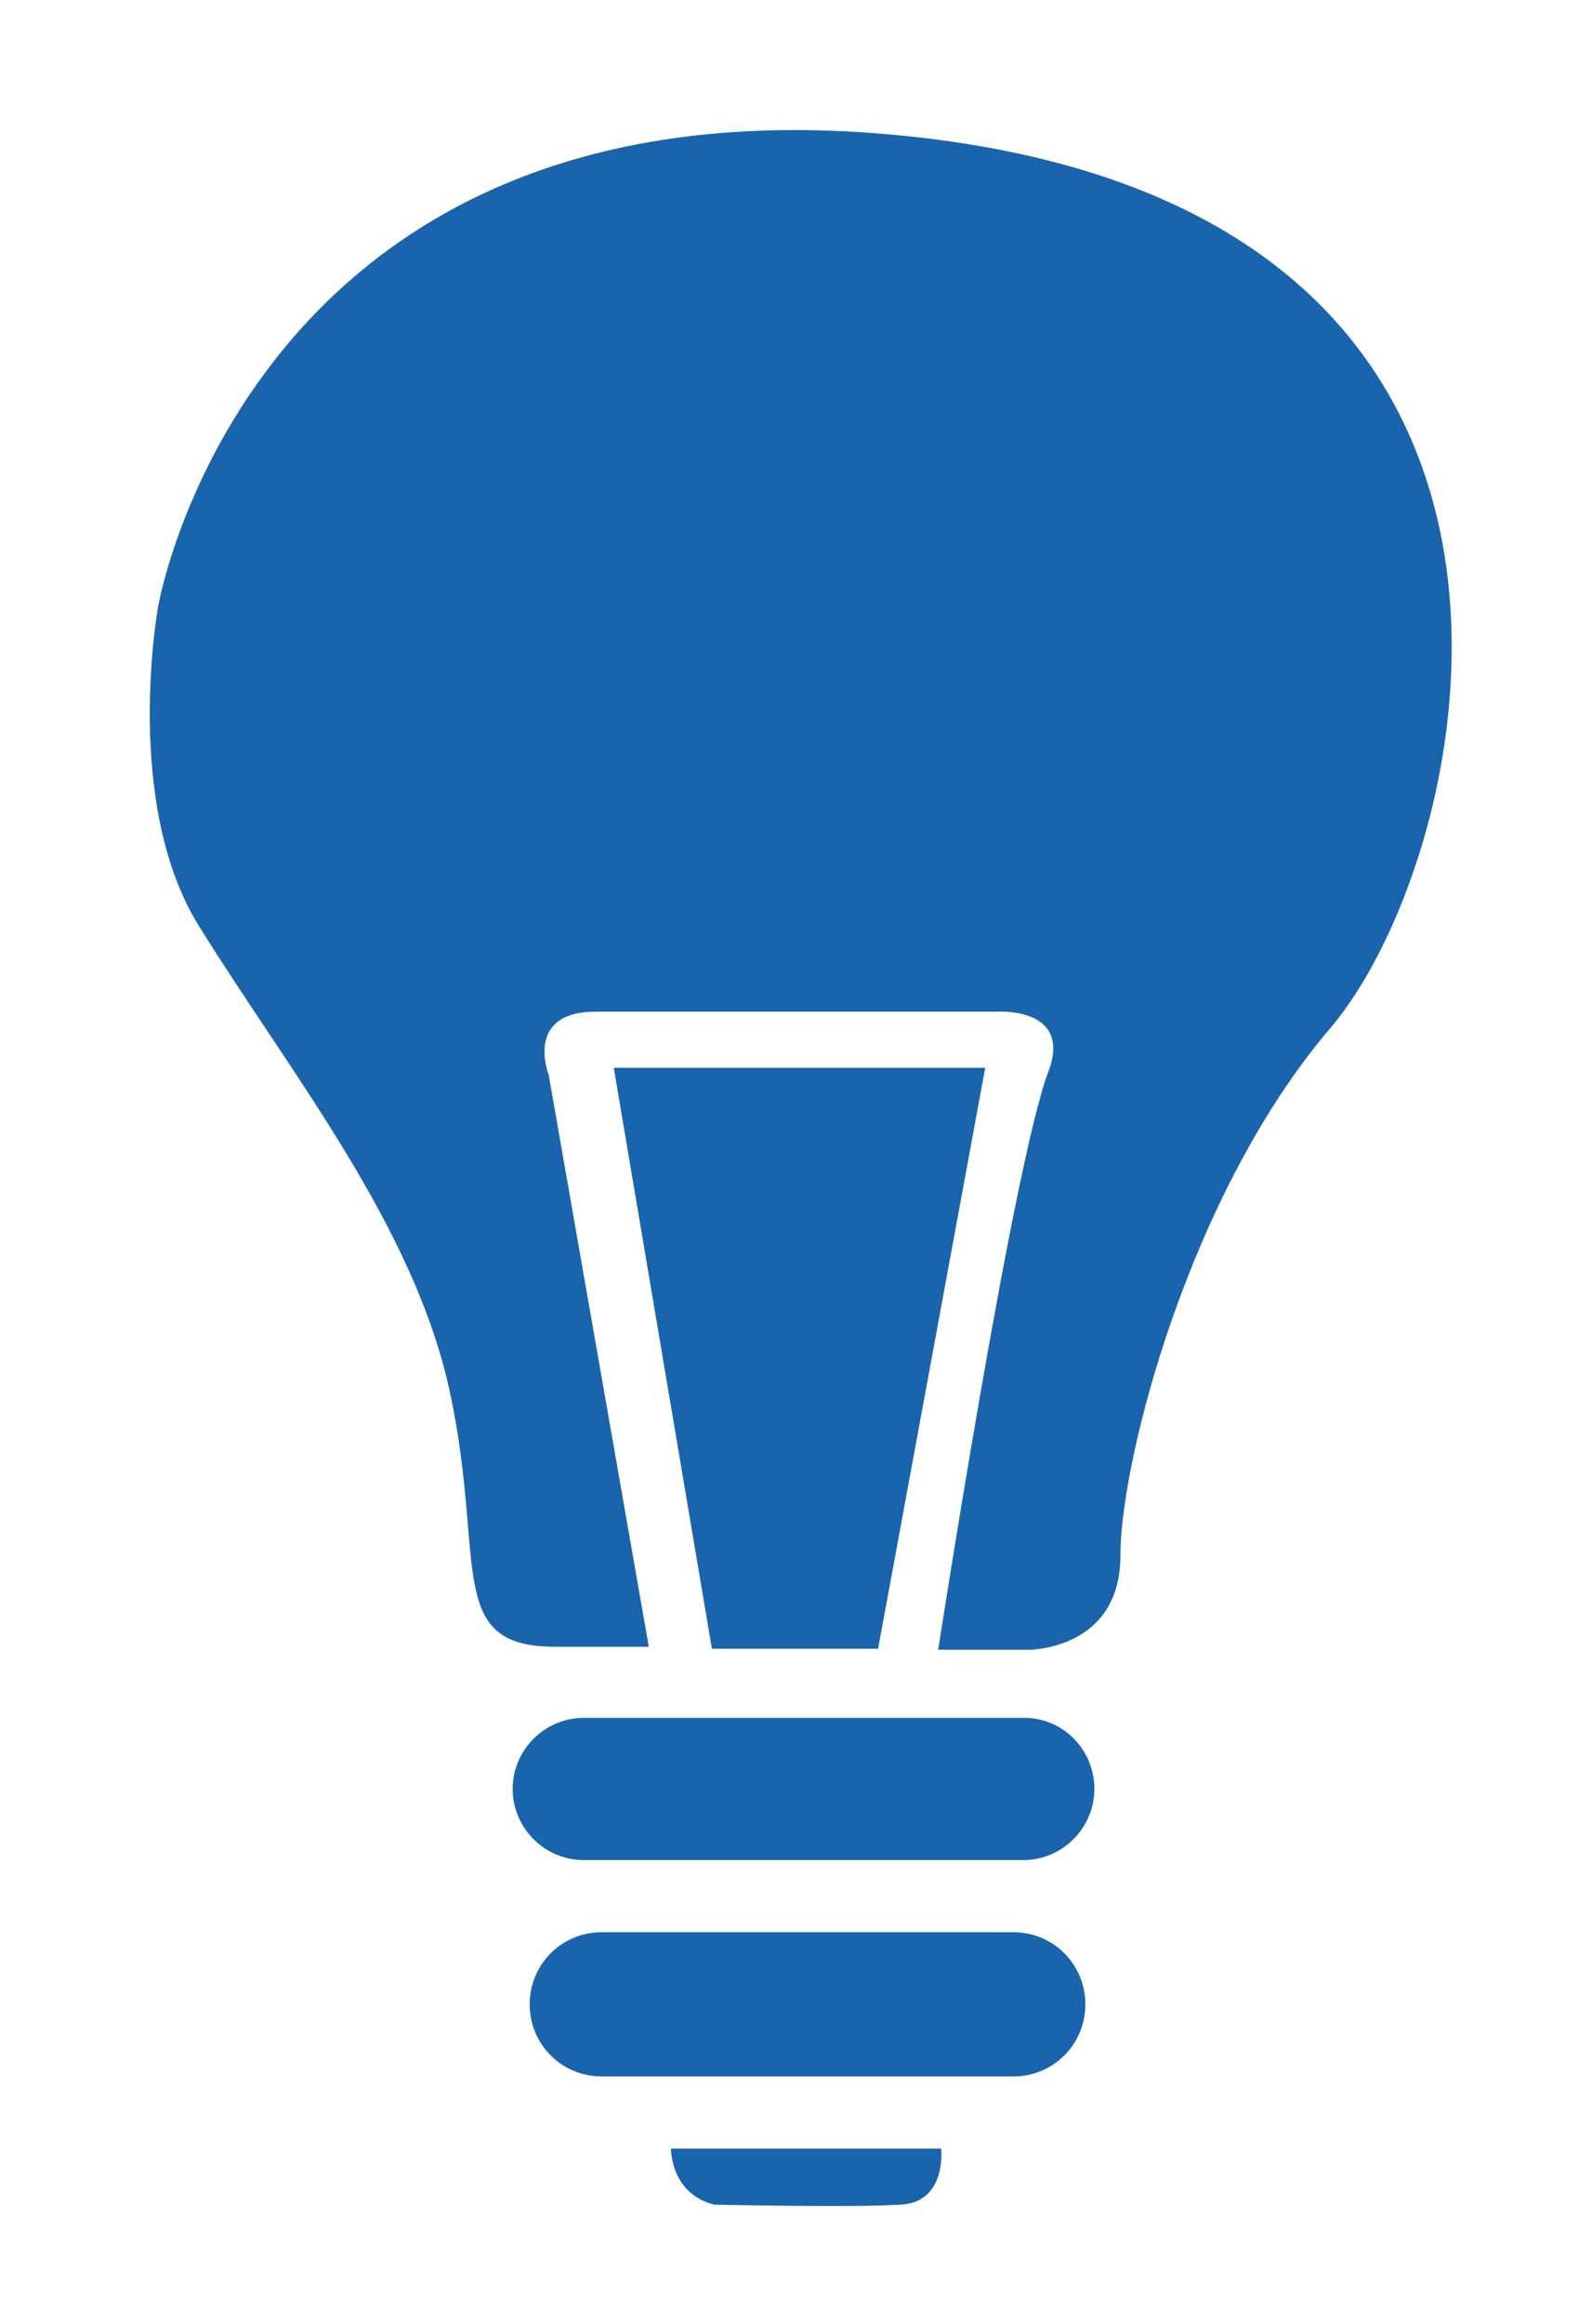
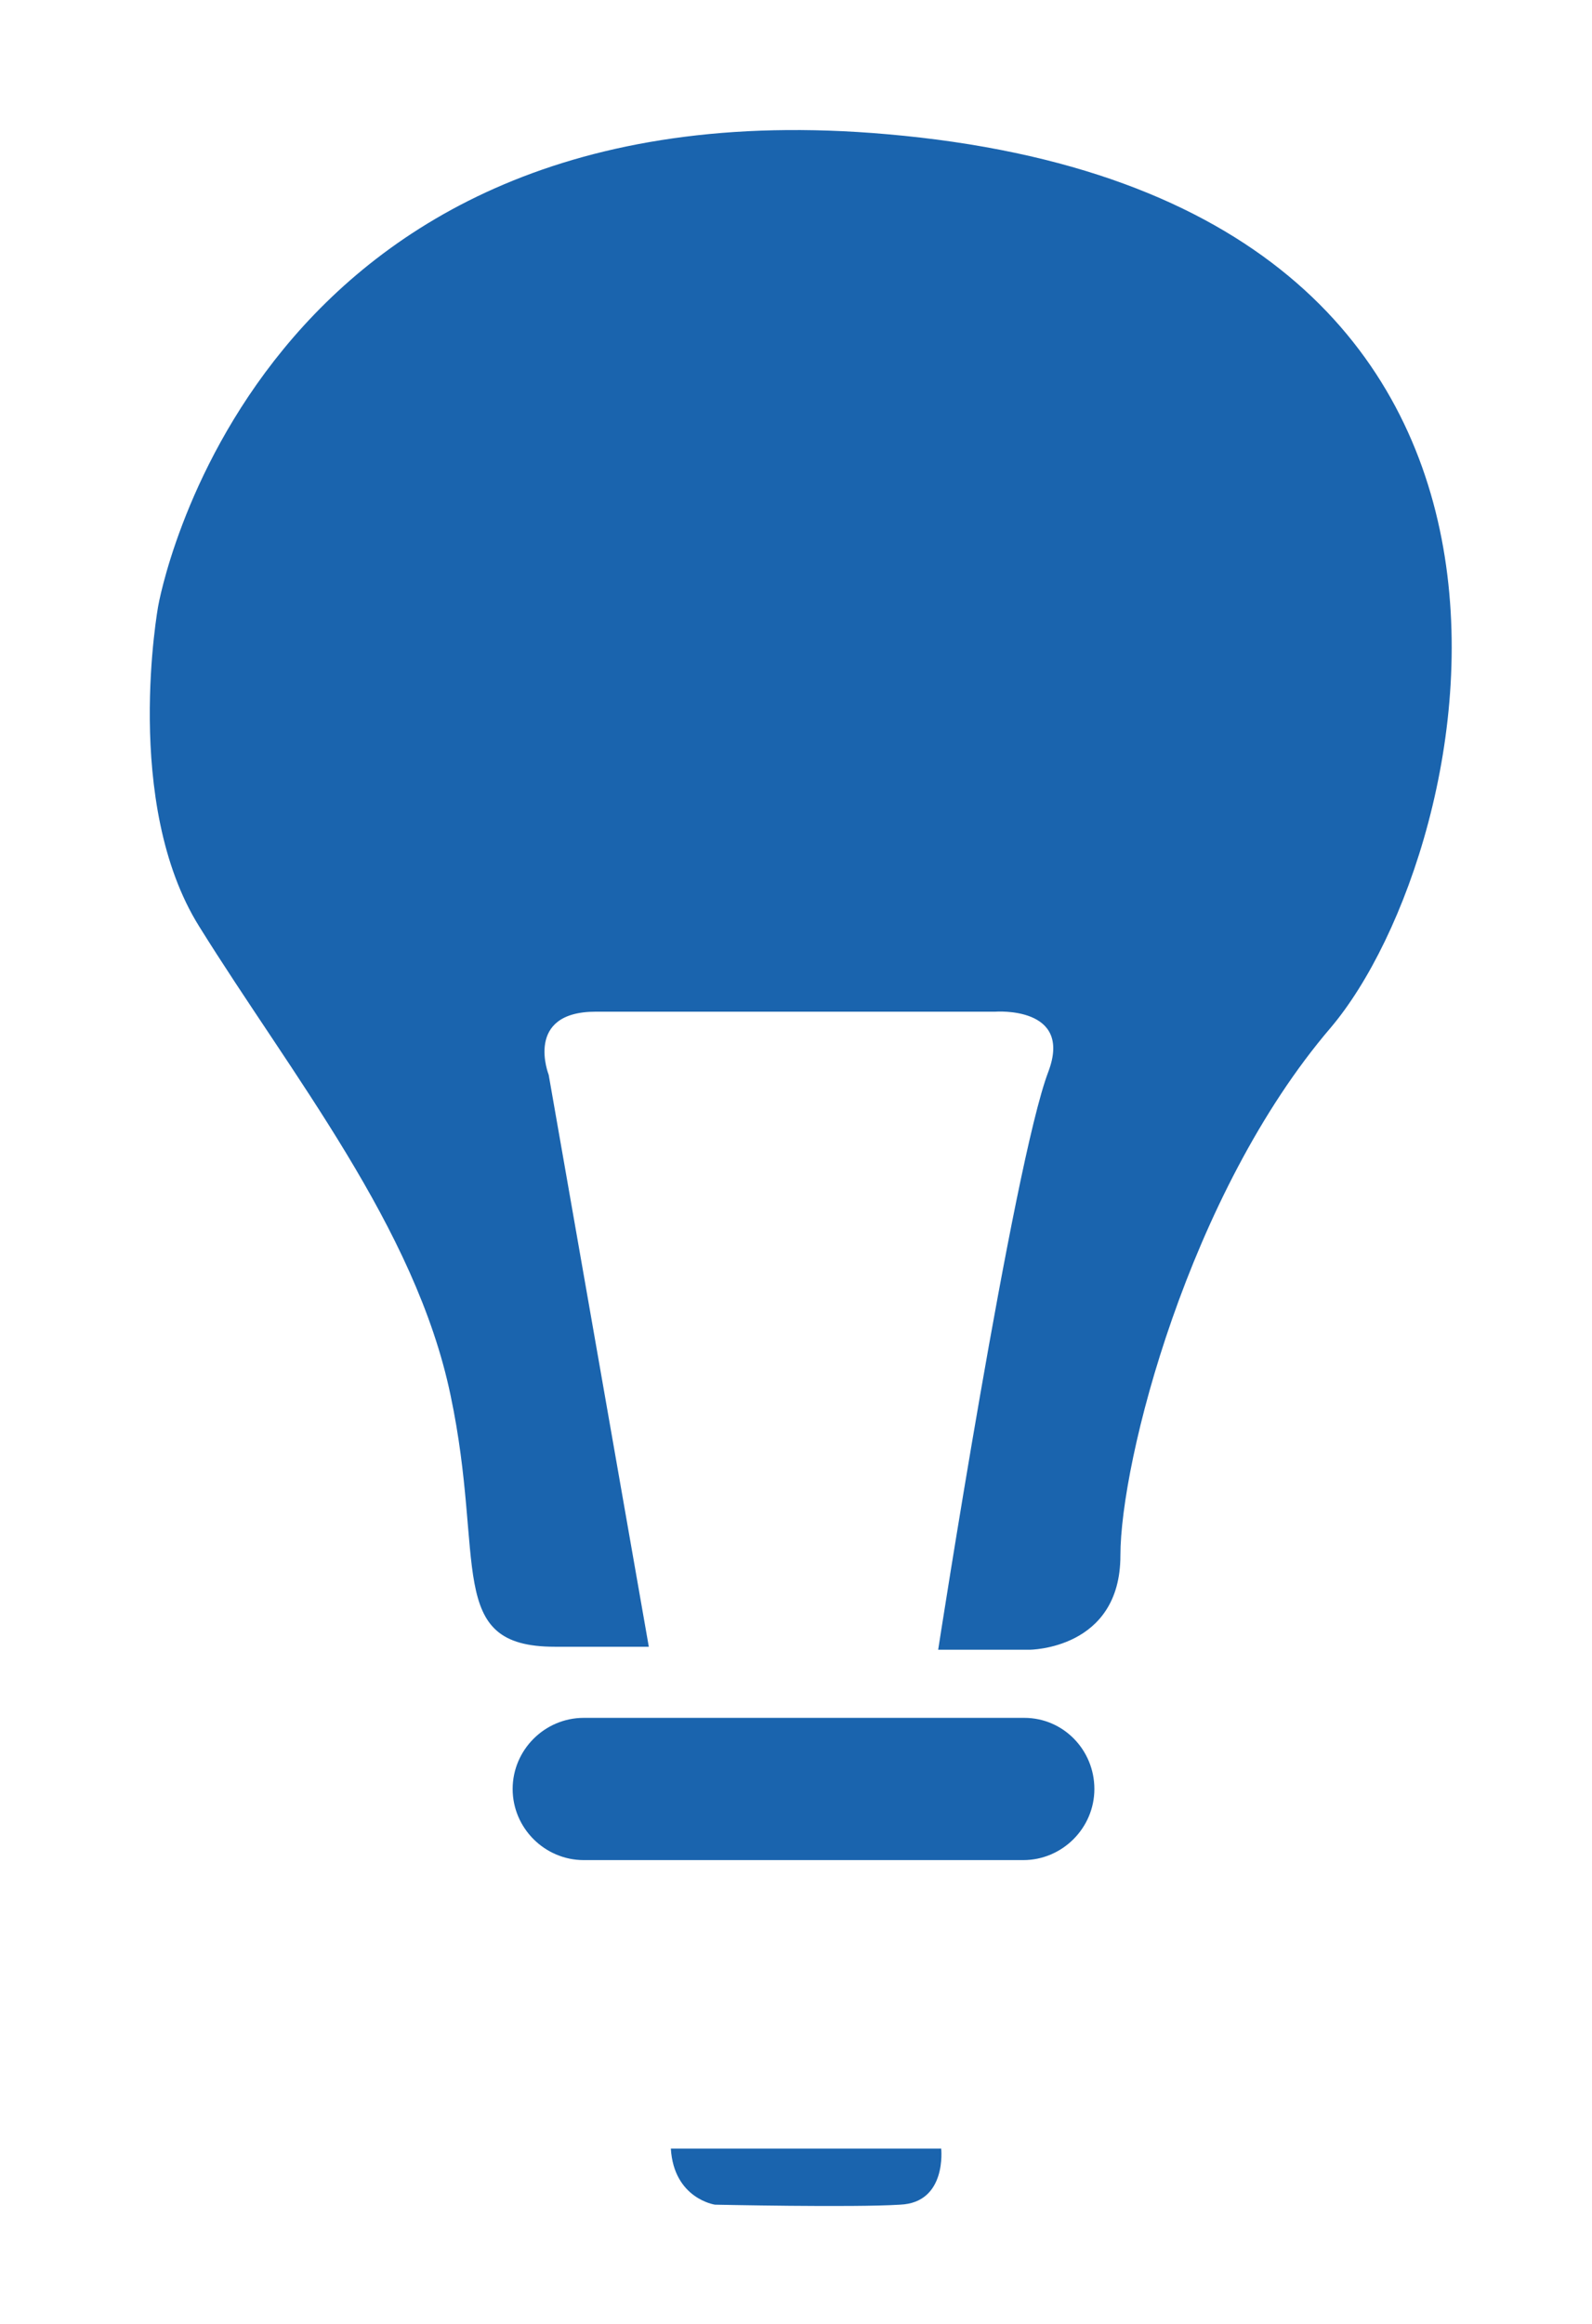
<svg xmlns="http://www.w3.org/2000/svg" version="1.1" x="0px" y="0px" viewBox="0 0 159 232" style="enable-background:new 0 0 159 232;" xml:space="preserve">
  <style type="text/css">
	.st0{enable-background:new    ;}
	.st1{fill-rule:evenodd;clip-rule:evenodd;fill:#1A64AE;}
</style>
  <g id="Forma_1_1_" class="st0">
    <g id="Forma_1">
      <g>
        <path class="st1" d="M94,214.5H67c0.3,5,4.4,5.6,4.4,5.6s13.8,0.3,18.5,0C94.6,219.9,94,214.5,94,214.5z" />
      </g>
    </g>
  </g>
  <g id="Forma_2_1_" class="st0">
    <g id="Forma_2">
      <g>
-         <path class="st1" d="M101.2,192.9H60.1c-4,0-7.2,3.2-7.2,7.2s3.2,7.2,7.2,7.2h41.1c4,0,7.2-3.2,7.2-7.2S105.2,192.9,101.2,192.9z     " />
-       </g>
+         </g>
    </g>
  </g>
  <g id="Forma_3_1_" class="st0">
    <g id="Forma_3">
      <g>
        <path class="st1" d="M102.3,171.5H58.3c-3.9,0-7.1,3.2-7.1,7.1s3.2,7.1,7.1,7.1h43.9c3.9,0,7.1-3.2,7.1-7.1     S106.2,171.5,102.3,171.5z" />
      </g>
    </g>
  </g>
  <g id="Forma_4_1_" class="st0">
    <g id="Forma_4">
      <g>
        <path class="st1" d="M88.6,13.4C24.9,7.8,15.8,60.5,15.8,60.5s-3.6,19.7,4.1,32c9.2,14.8,21.6,30,25.1,46.8     c3.5,16.6-0.6,25.1,10.4,25.1c6.9,0,9.4,0,9.4,0l-10-57.1c0,0-2.5-6.3,4.7-6.3c7.2,0,39.9,0,39.9,0s7.8-0.6,5.3,6     c-3.5,9.2-11,57.7-11,57.7h9.1c0,0,9.1,0,9.1-9.4c0-9.4,6.8-36.1,21-52.7C147.9,84.9,162.2,19.8,88.6,13.4z" />
      </g>
    </g>
  </g>
  <g id="Forma_5_1_" class="st0">
    <g id="Forma_5">
      <g>
-         <polygon class="st1" points="61.3,106.6 71.1,164.6 87.7,164.6 98.4,106.6    " />
-       </g>
+         </g>
    </g>
  </g>
</svg>